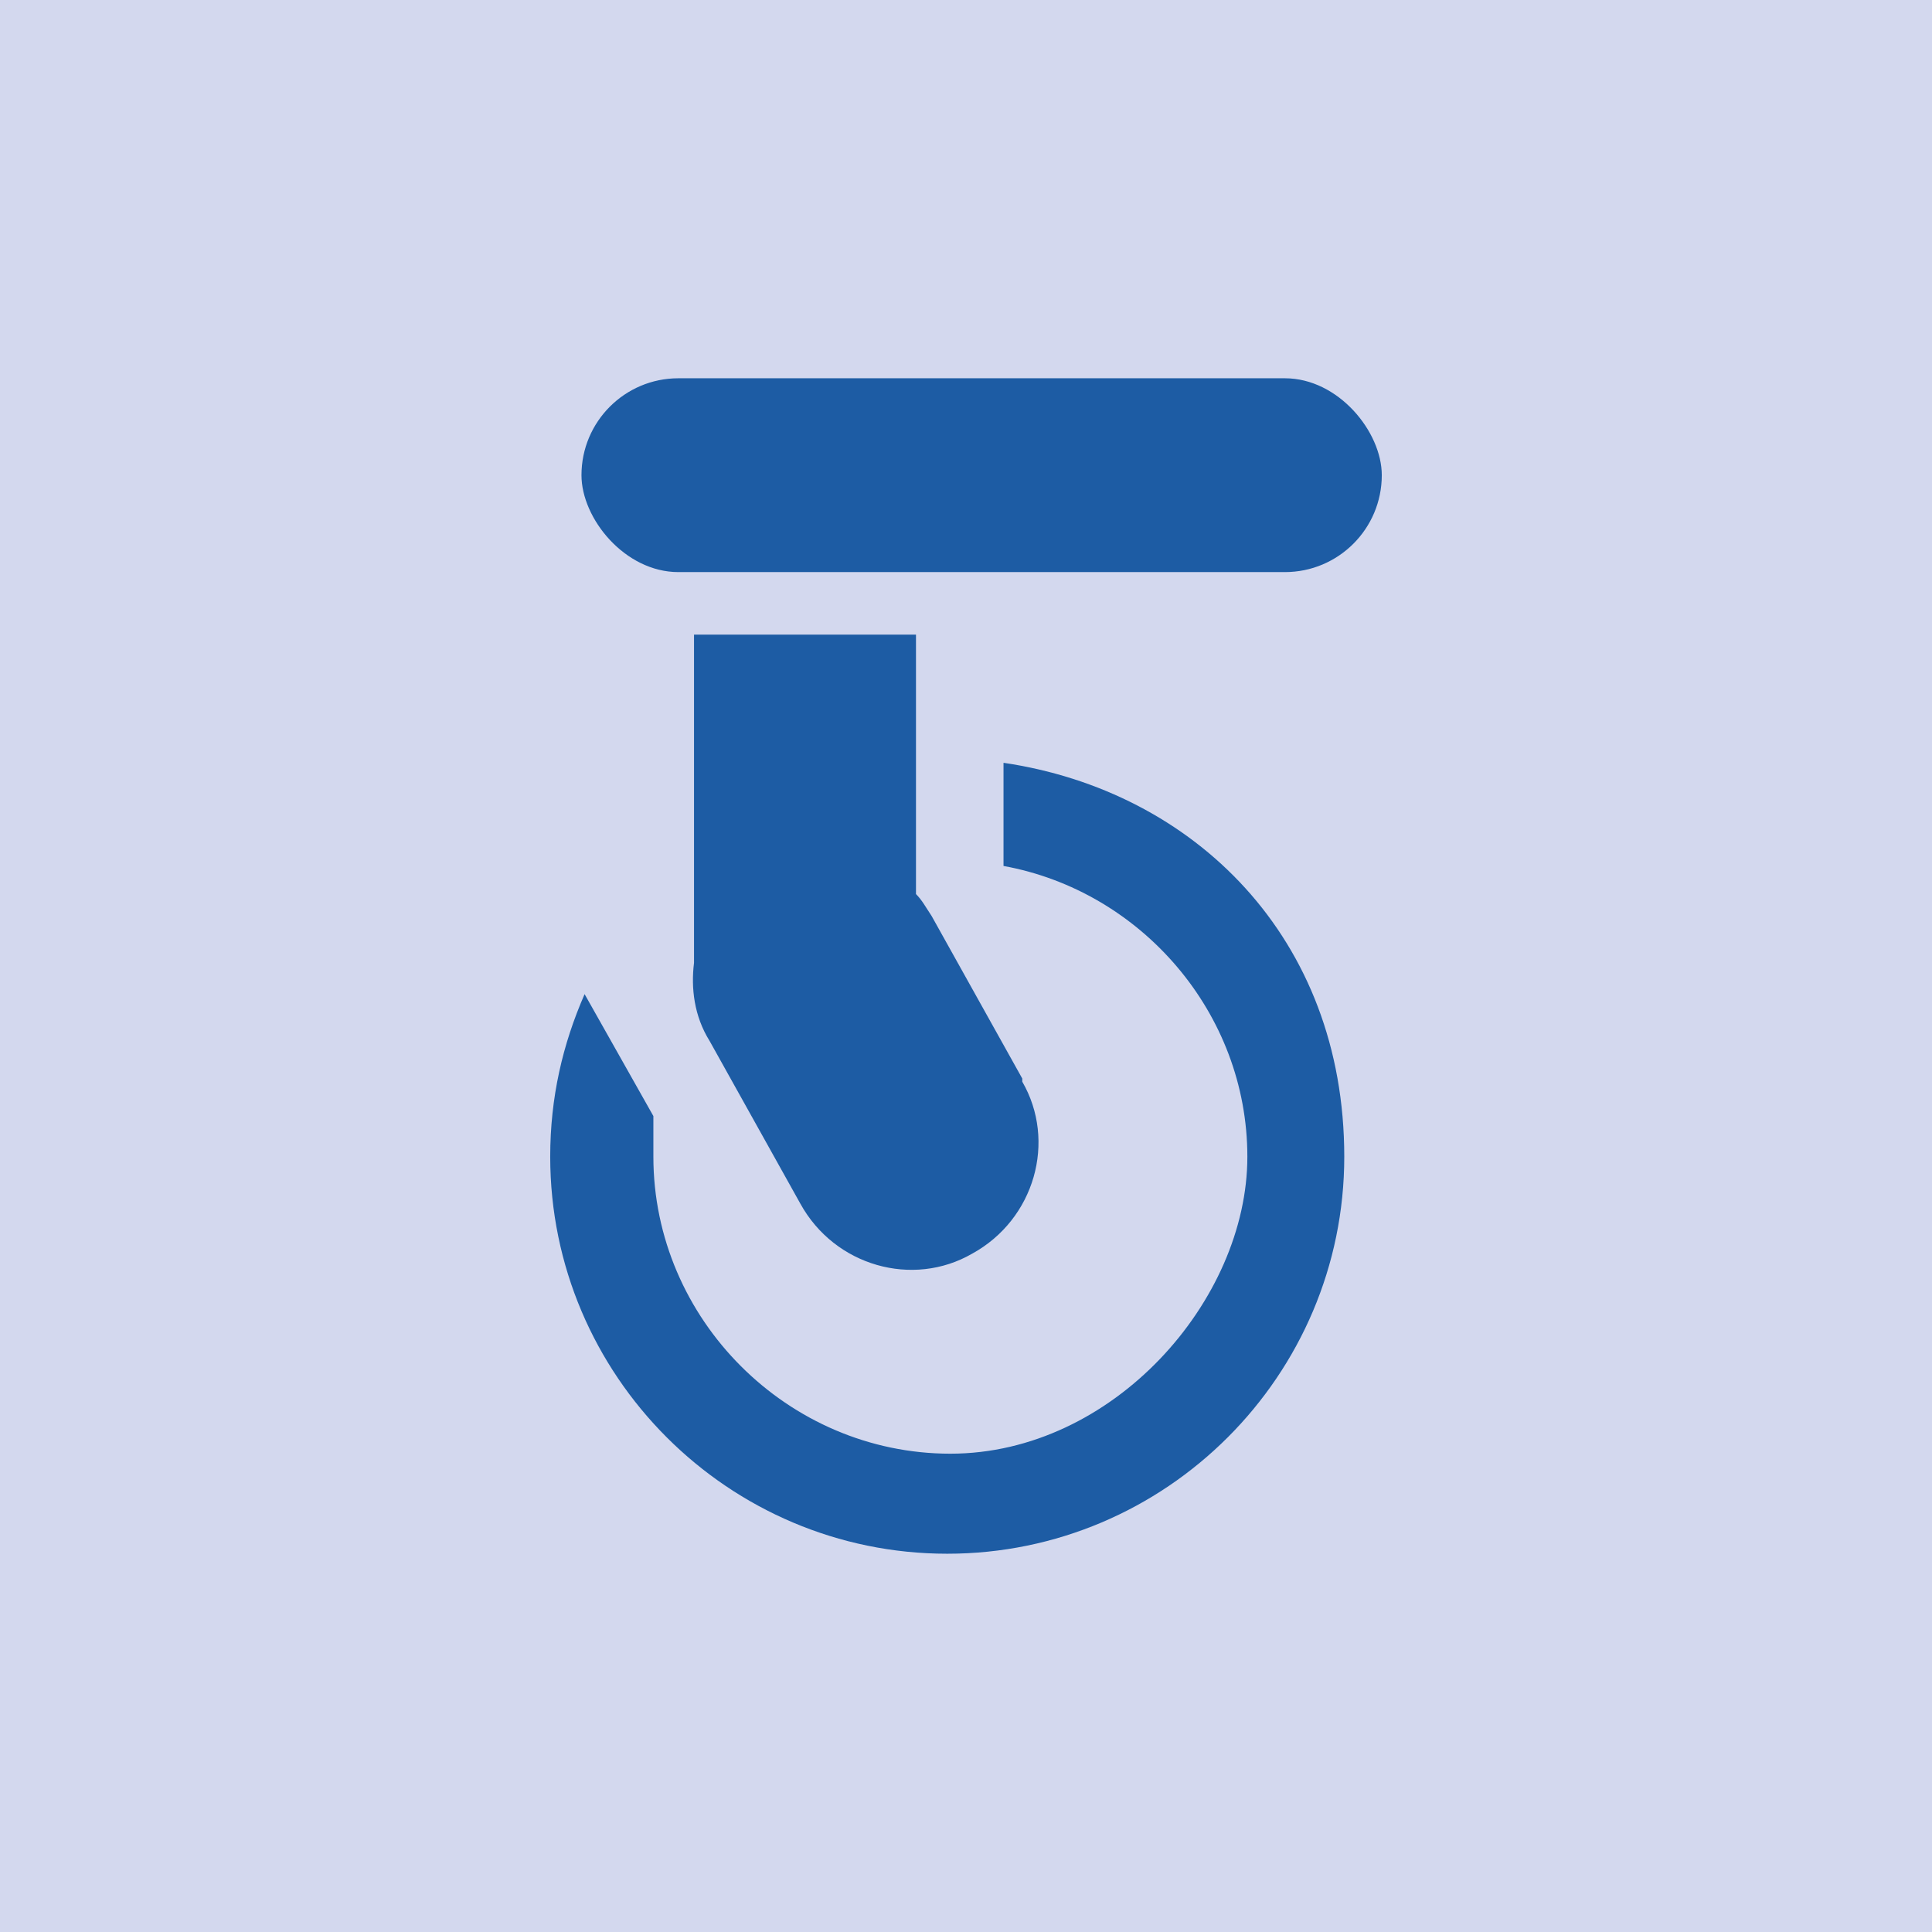
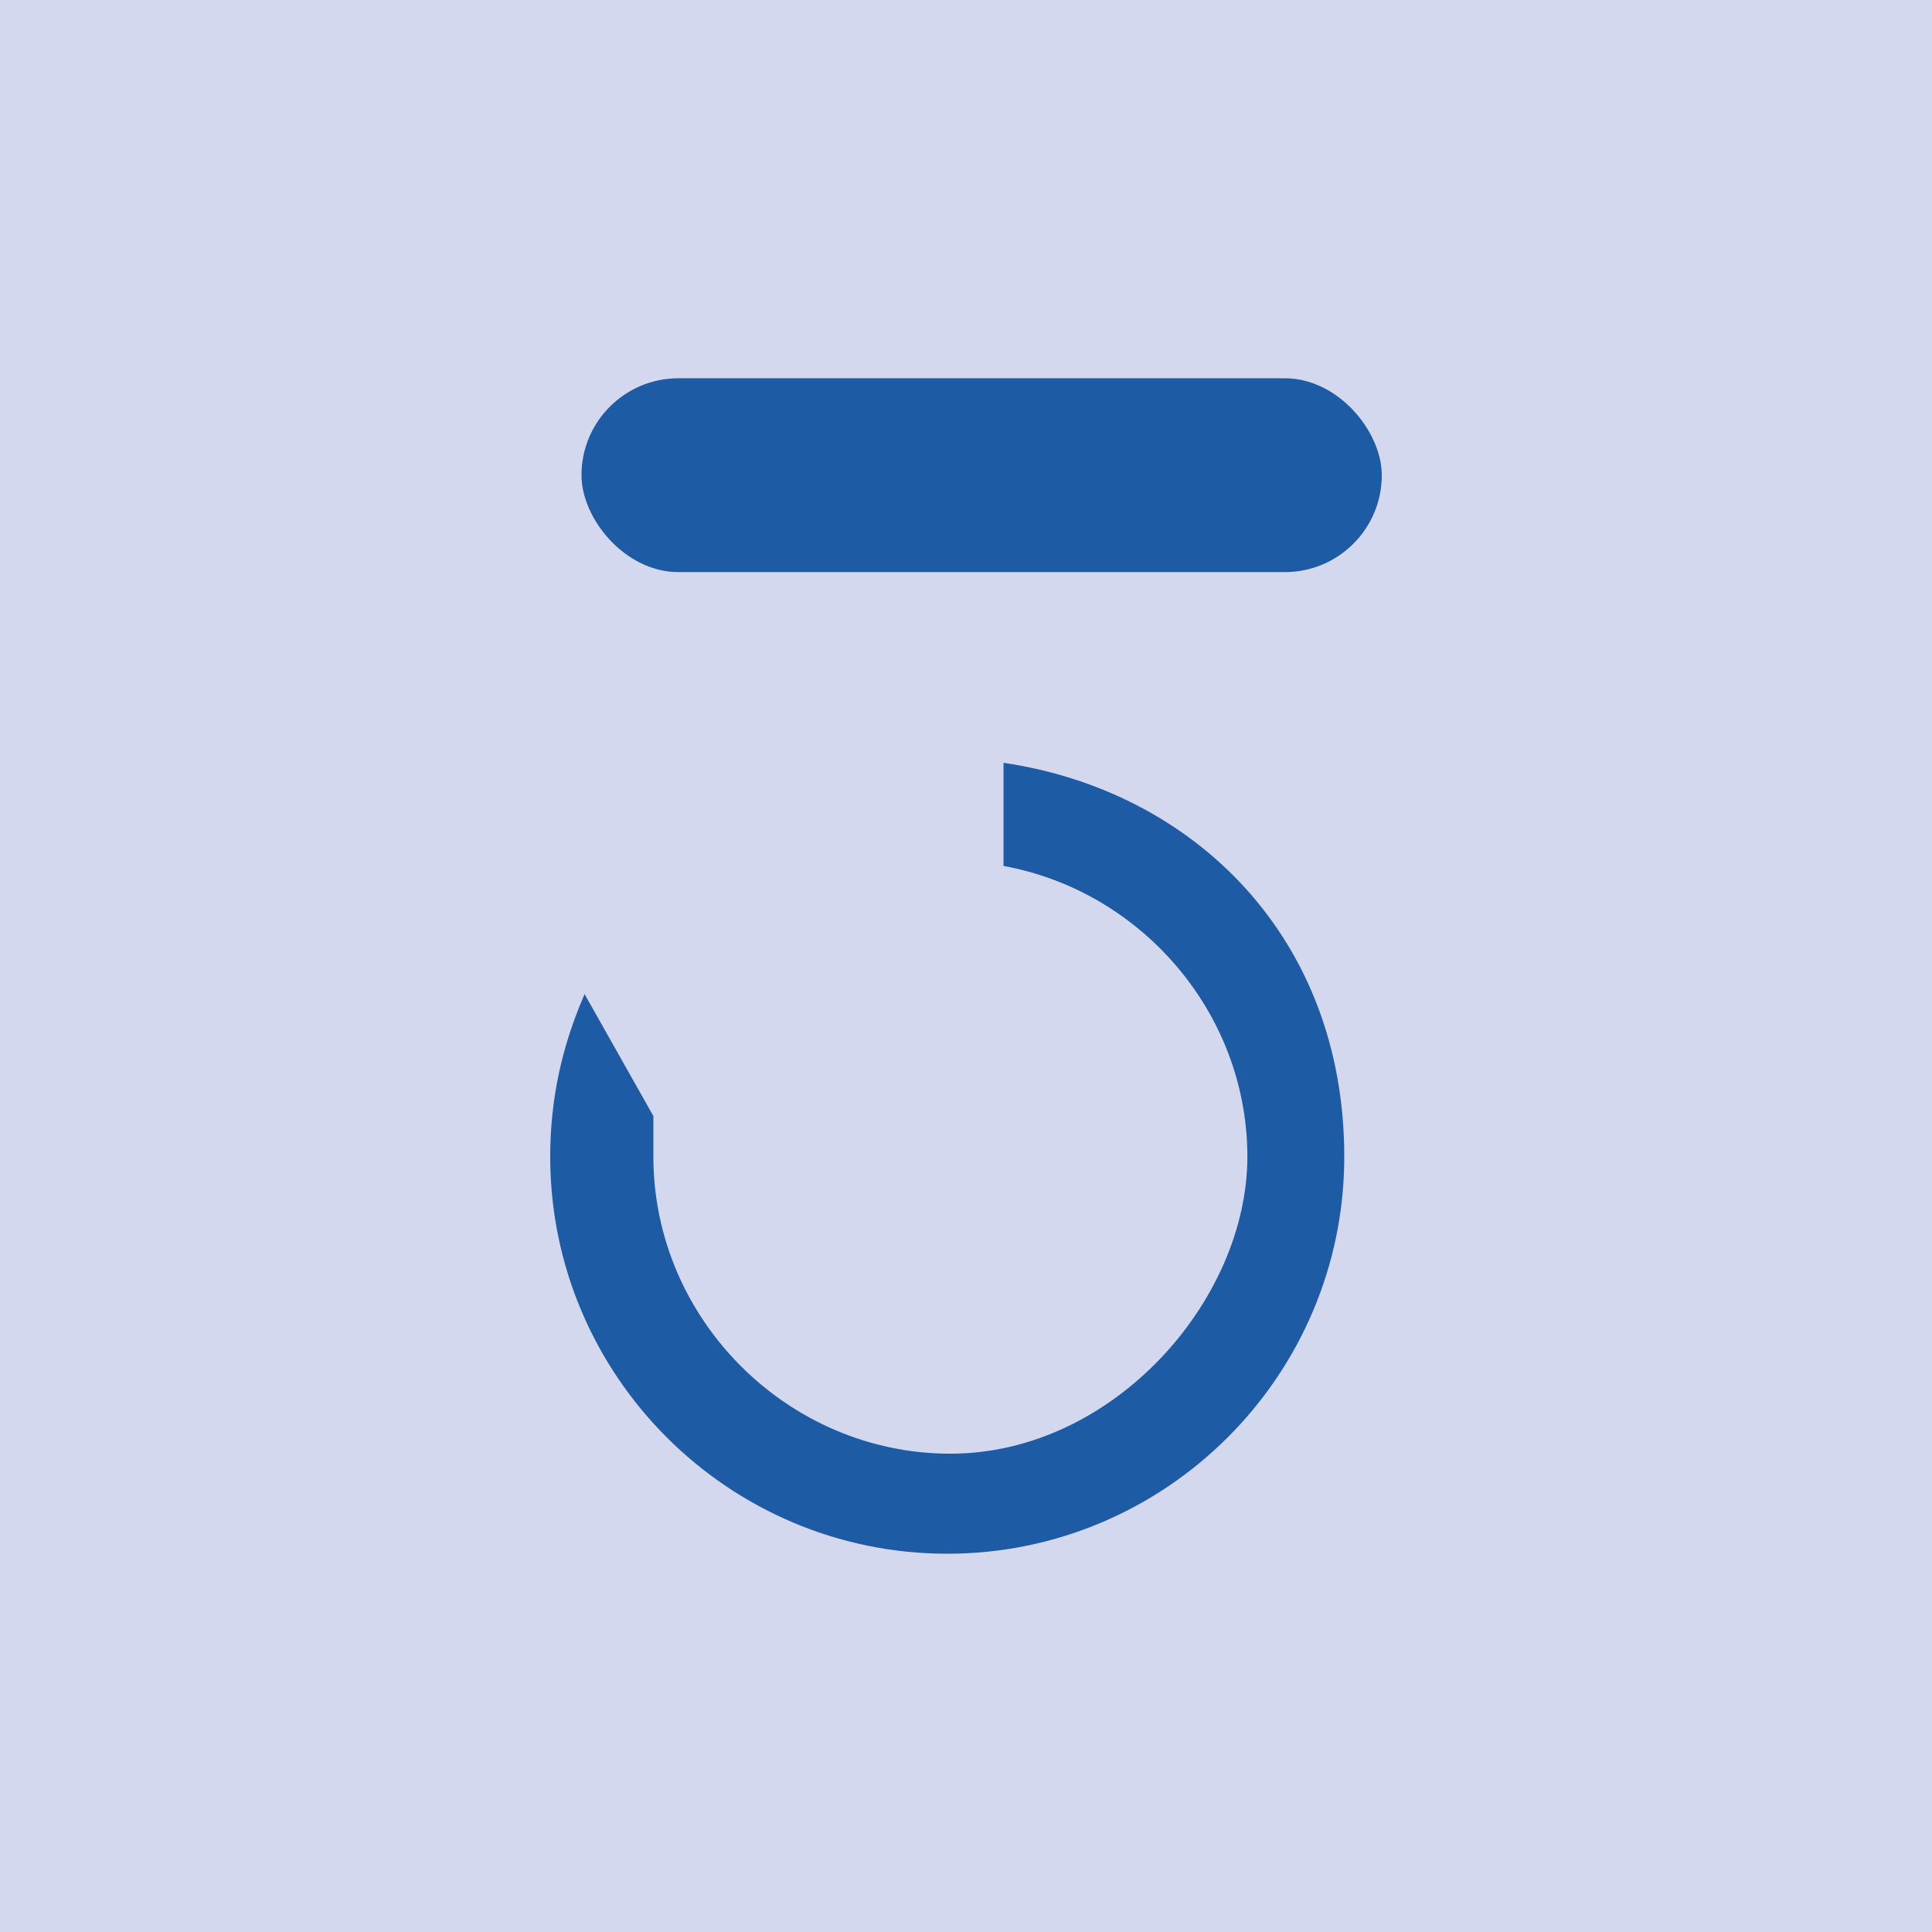
<svg xmlns="http://www.w3.org/2000/svg" version="1.1" viewBox="0 0 61.8 61.8">
  <defs>
    <style>
      .cls-1 {
        fill: #1d5ca4;
      }

      .cls-2 {
        fill: #d3d8ee;
      }
    </style>
  </defs>
  <g>
    <g id="Livello_1">
      <rect class="cls-2" y="0" width="61.8" height="61.8" />
      <g>
-         <path class="cls-1" d="M32.7,34.5l-2.9-5.2c-.2-.3-.3-.5-.5-.7v-8.3h-7.1v10.5h0c-.1.8,0,1.7.5,2.5l2.9,5.2c1.1,2,3.6,2.7,5.5,1.6,2-1.1,2.7-3.6,1.6-5.5" />
        <path class="cls-1" d="M32.1,27.7c4.4.8,7.8,4.7,7.8,9.3s-4.3,9.5-9.5,9.5-9.5-4.3-9.5-9.5,0-.9,0-1.3l-2.2-3.9c-.7,1.6-1.1,3.3-1.1,5.2,0,7,5.7,12.7,12.7,12.7s12.7-5.7,12.7-12.7-4.8-11.7-10.9-12.6v3.2Z" />
        <rect class="cls-1" x="18.6" y="12.1" width="25.6" height="6.2" rx="3.1" ry="3.1" />
      </g>
    </g>
  </g>
</svg>